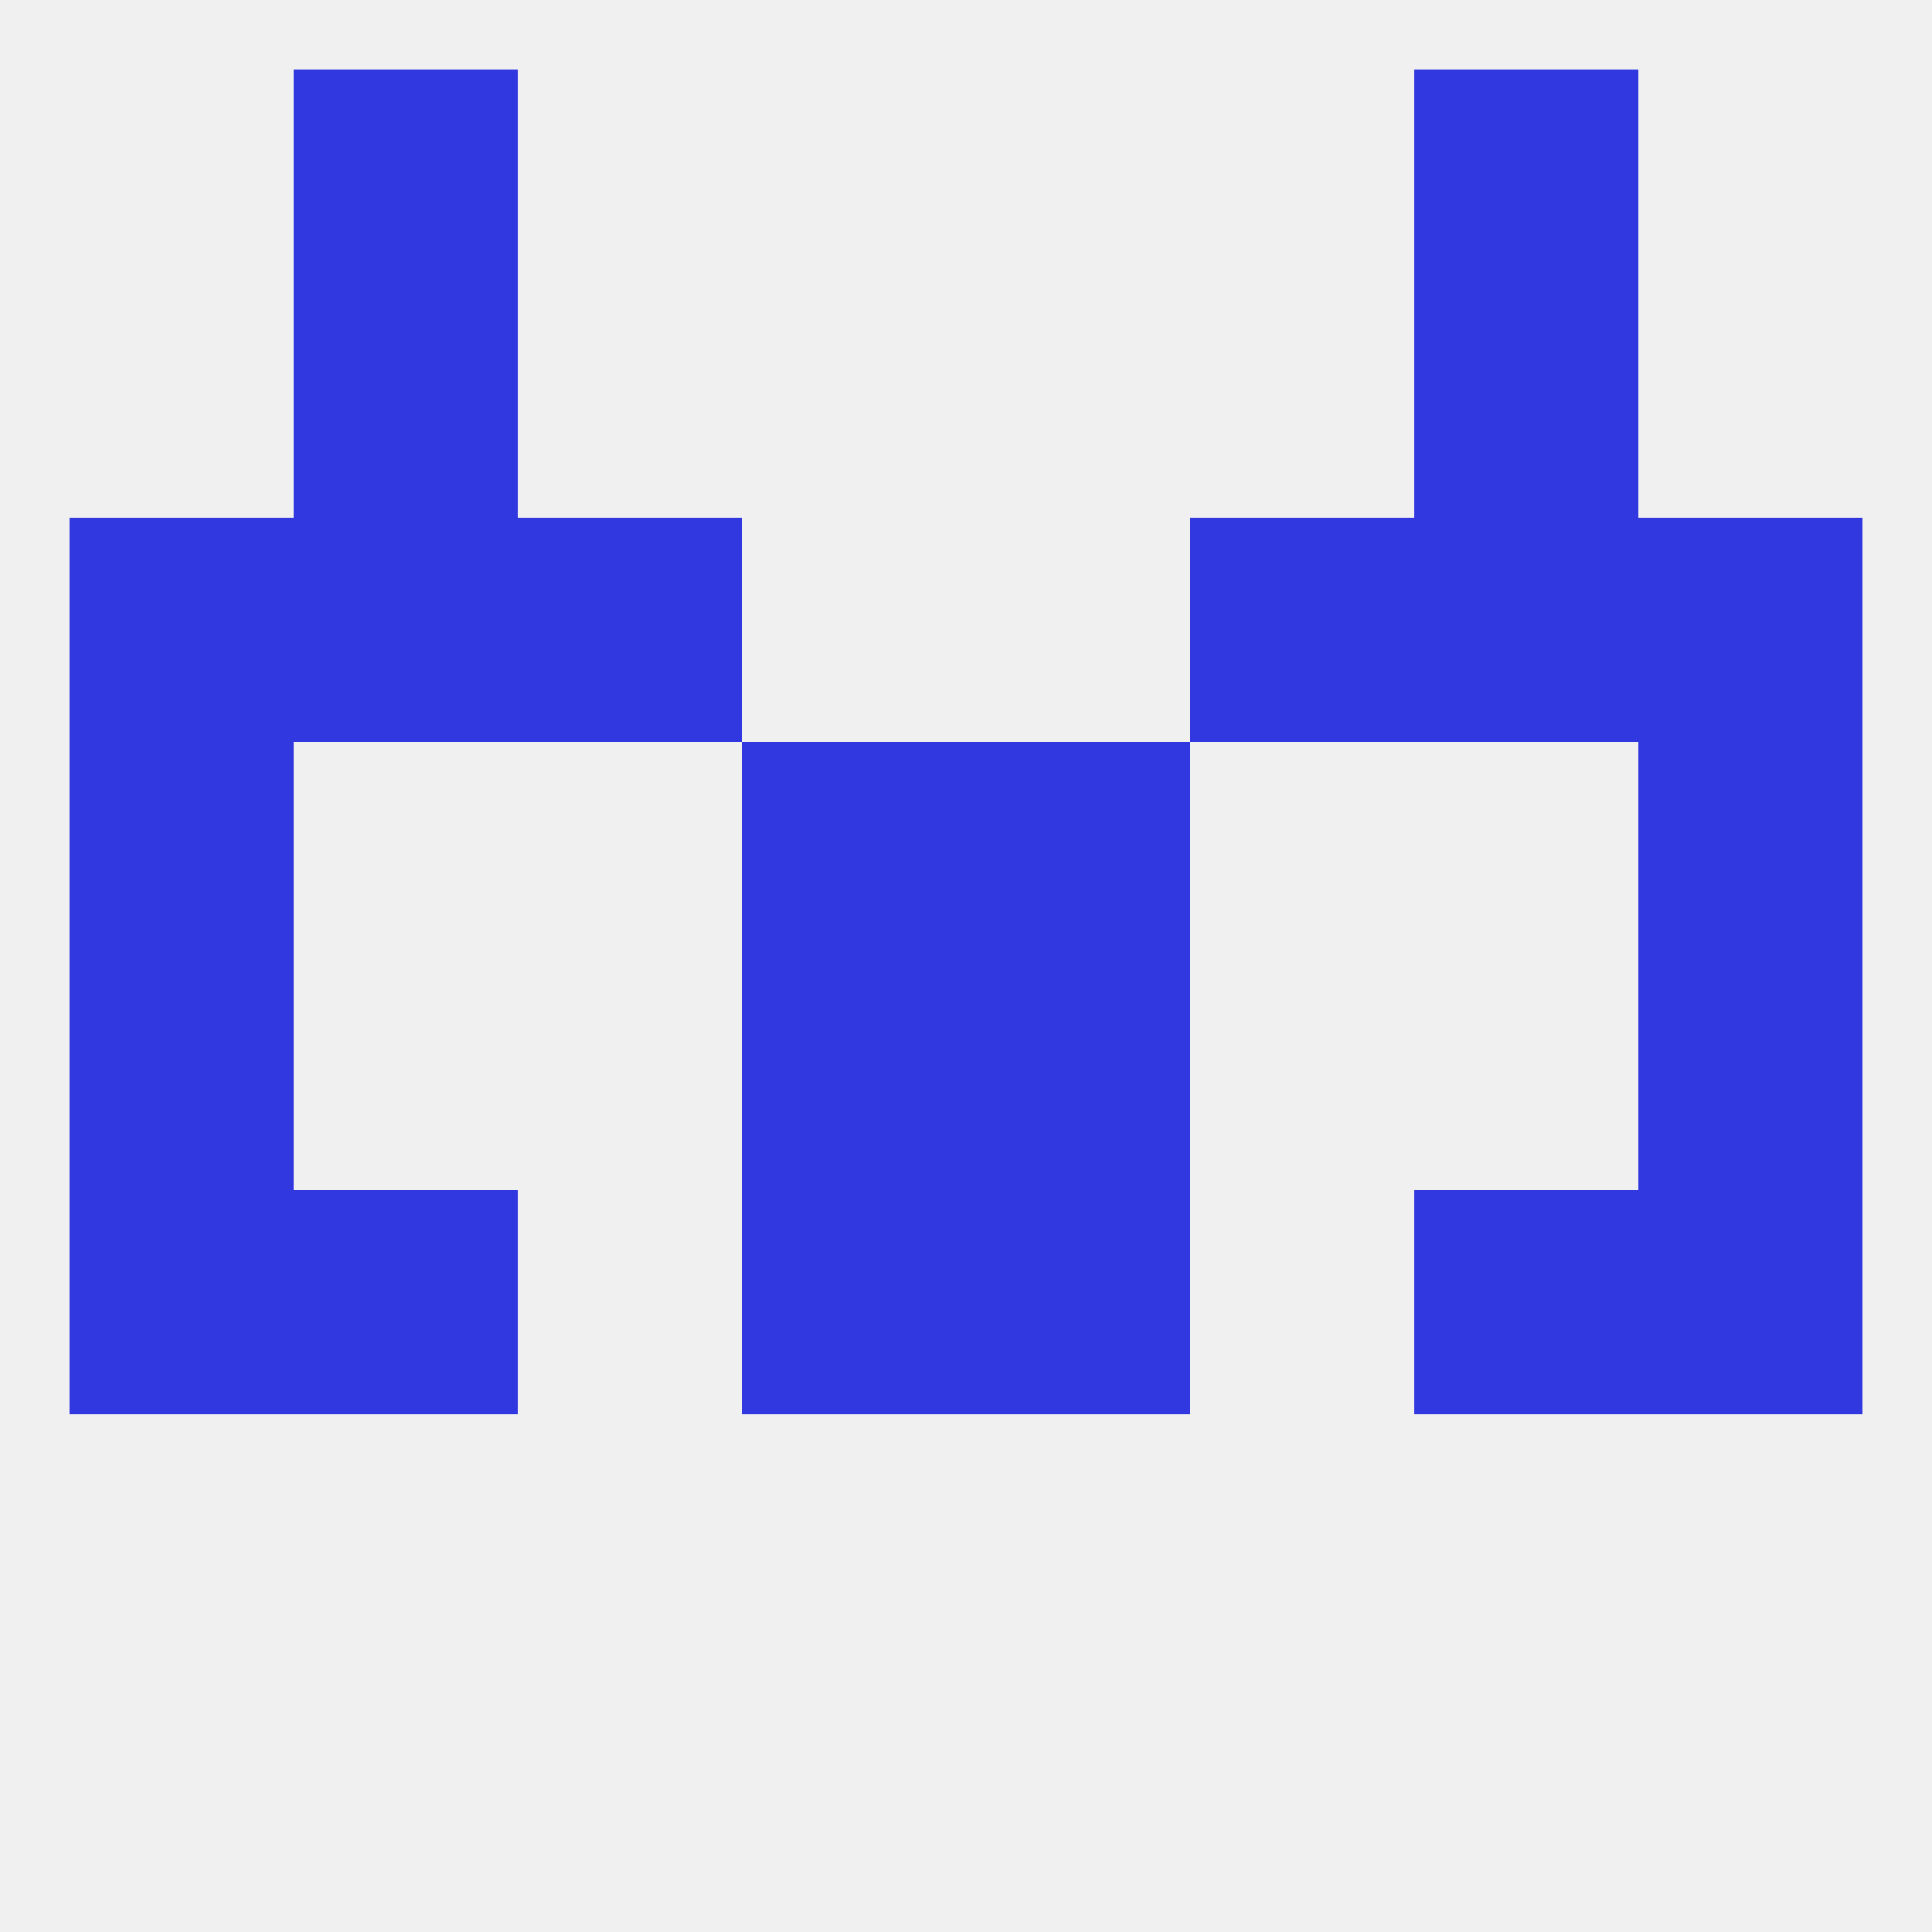
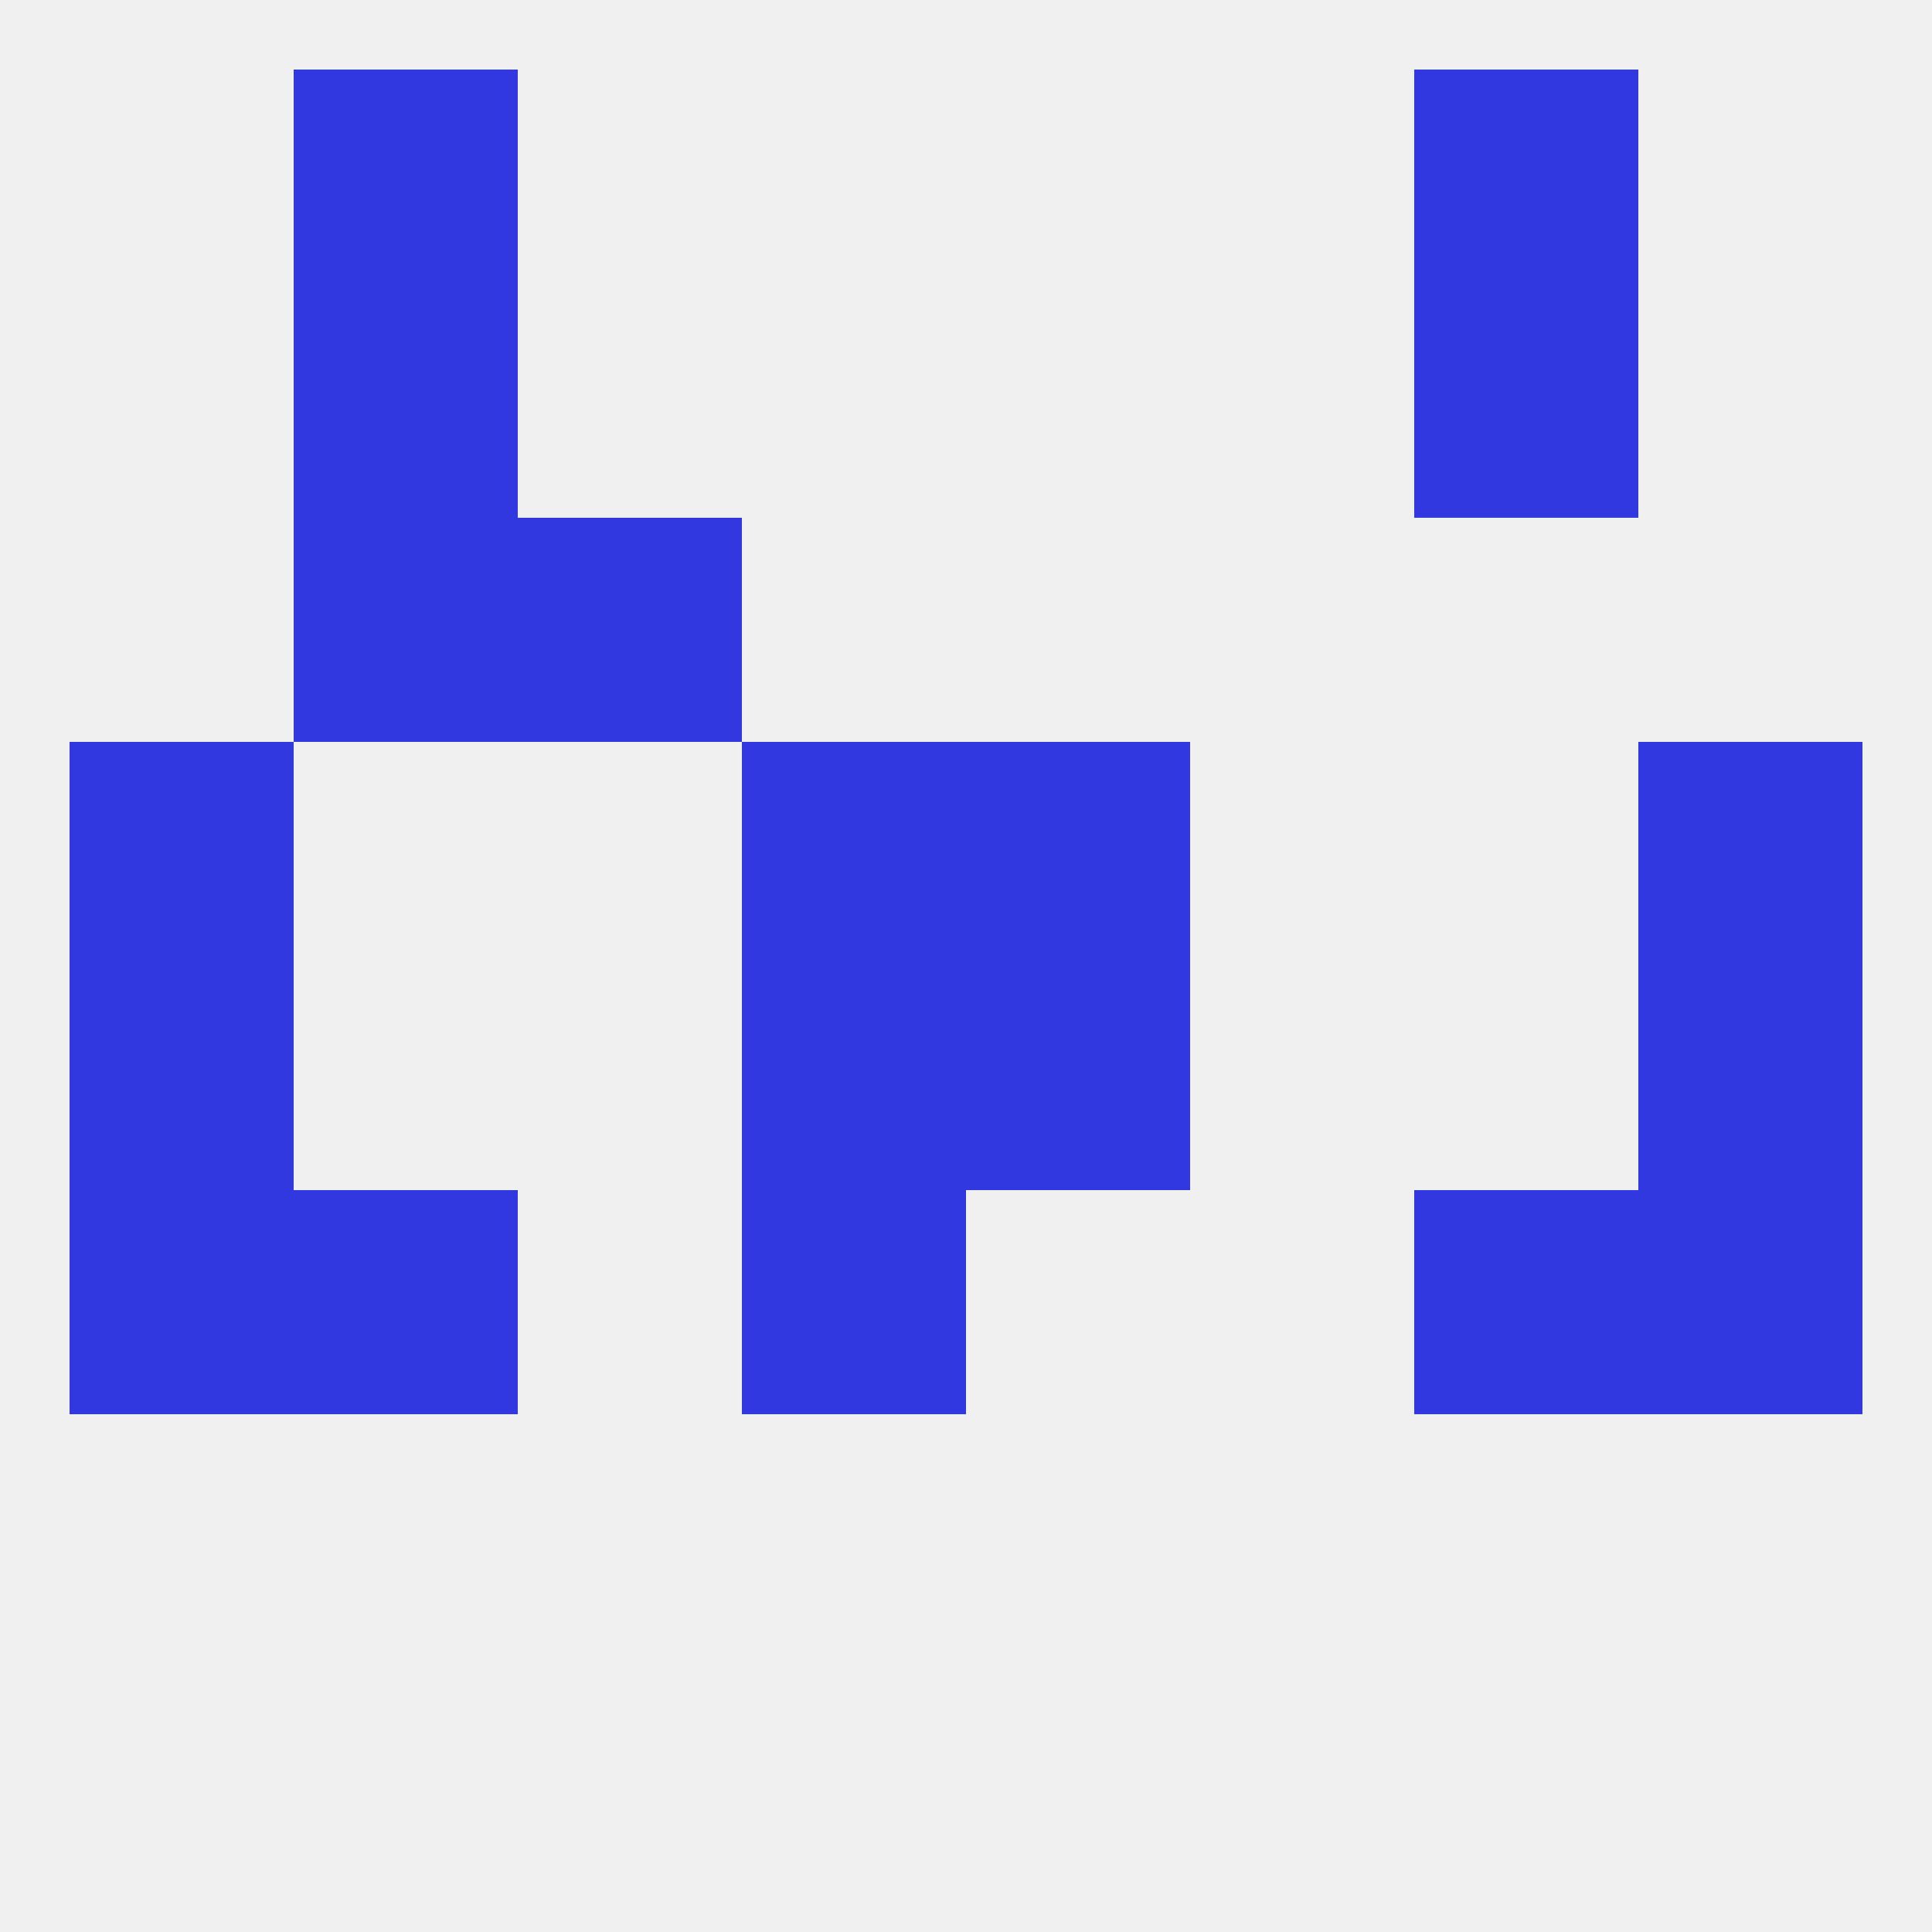
<svg xmlns="http://www.w3.org/2000/svg" version="1.1" baseprofile="full" width="250" height="250" viewBox="0 0 250 250">
  <rect width="100%" height="100%" fill="rgba(240,240,240,255)" />
-   <rect x="9" y="67" width="29" height="29" fill="rgba(50,56,224,255)" />
-   <rect x="212" y="67" width="29" height="29" fill="rgba(50,56,224,255)" />
  <rect x="38" y="67" width="29" height="29" fill="rgba(50,56,224,255)" />
-   <rect x="183" y="67" width="29" height="29" fill="rgba(50,56,224,255)" />
  <rect x="67" y="67" width="29" height="29" fill="rgba(50,56,224,255)" />
-   <rect x="154" y="67" width="29" height="29" fill="rgba(50,56,224,255)" />
  <rect x="38" y="38" width="29" height="29" fill="rgba(50,56,224,255)" />
  <rect x="183" y="38" width="29" height="29" fill="rgba(50,56,224,255)" />
  <rect x="38" y="9" width="29" height="29" fill="rgba(50,56,224,255)" />
  <rect x="183" y="9" width="29" height="29" fill="rgba(50,56,224,255)" />
  <rect x="9" y="125" width="29" height="29" fill="rgba(50,56,224,255)" />
  <rect x="212" y="125" width="29" height="29" fill="rgba(50,56,224,255)" />
  <rect x="96" y="125" width="29" height="29" fill="rgba(50,56,224,255)" />
  <rect x="125" y="125" width="29" height="29" fill="rgba(50,56,224,255)" />
  <rect x="212" y="154" width="29" height="29" fill="rgba(50,56,224,255)" />
  <rect x="38" y="154" width="29" height="29" fill="rgba(50,56,224,255)" />
  <rect x="183" y="154" width="29" height="29" fill="rgba(50,56,224,255)" />
  <rect x="96" y="154" width="29" height="29" fill="rgba(50,56,224,255)" />
-   <rect x="125" y="154" width="29" height="29" fill="rgba(50,56,224,255)" />
  <rect x="9" y="154" width="29" height="29" fill="rgba(50,56,224,255)" />
  <rect x="9" y="96" width="29" height="29" fill="rgba(50,56,224,255)" />
  <rect x="212" y="96" width="29" height="29" fill="rgba(50,56,224,255)" />
  <rect x="96" y="96" width="29" height="29" fill="rgba(50,56,224,255)" />
  <rect x="125" y="96" width="29" height="29" fill="rgba(50,56,224,255)" />
</svg>